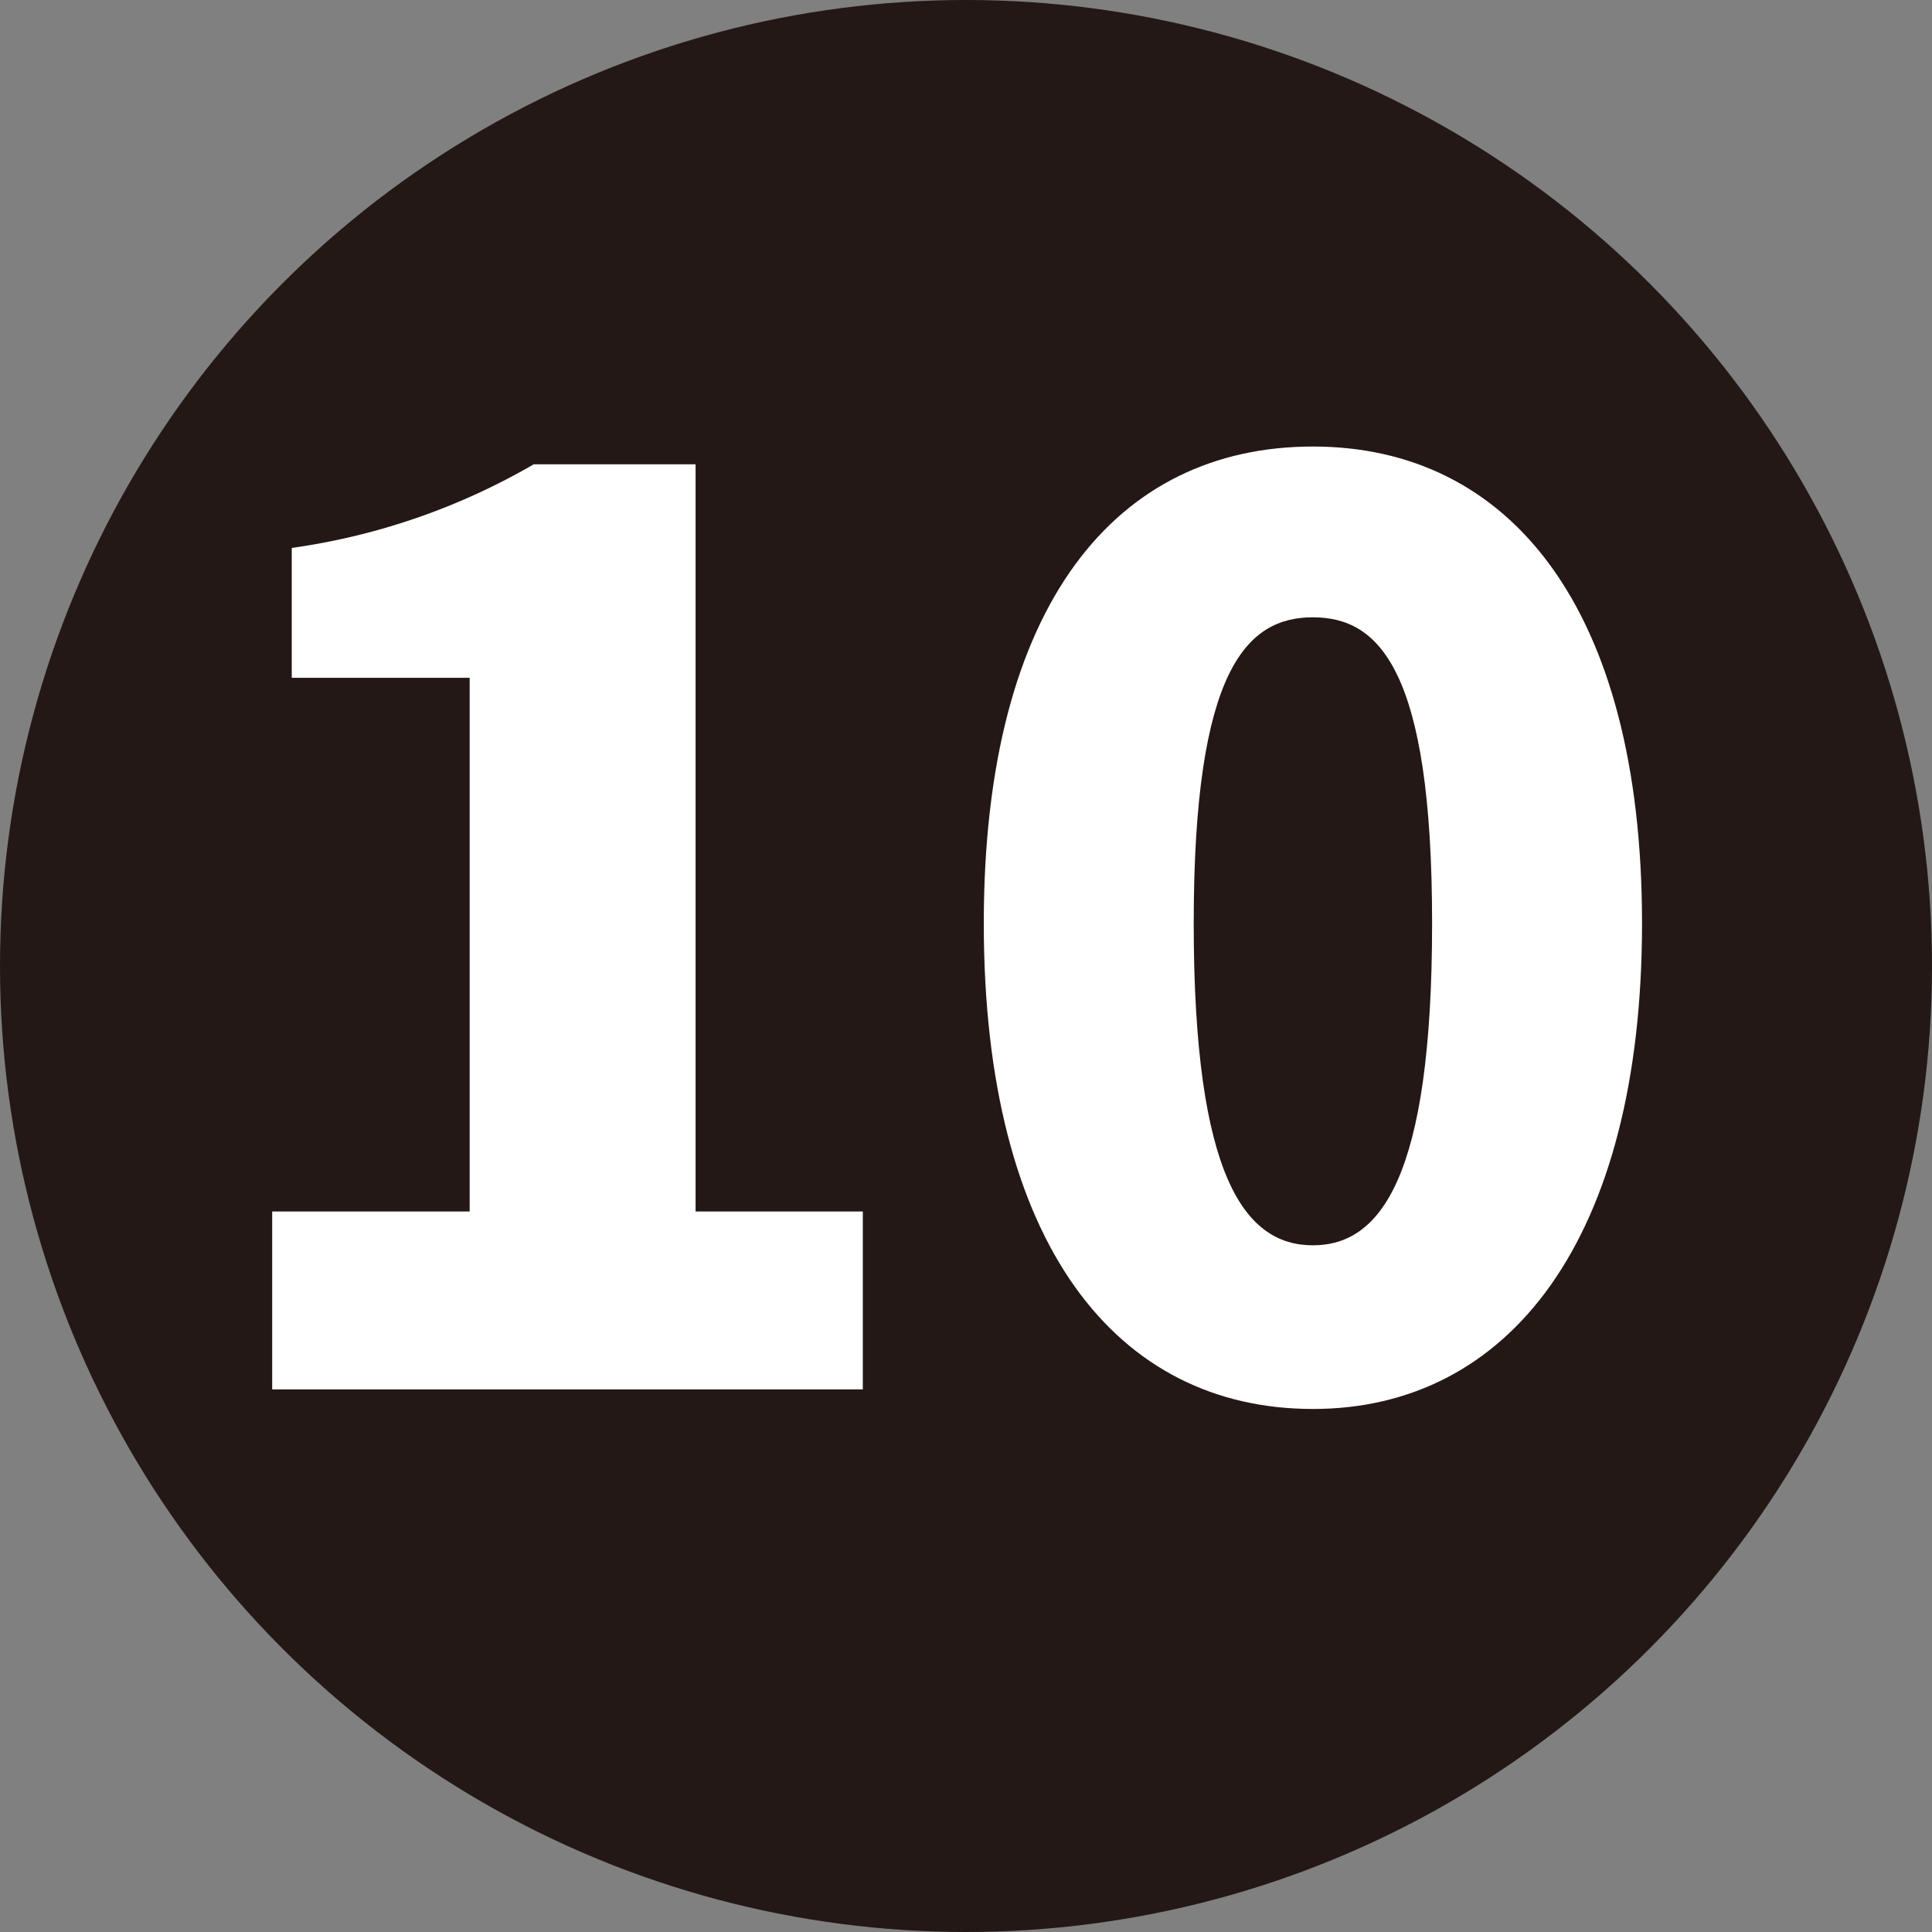
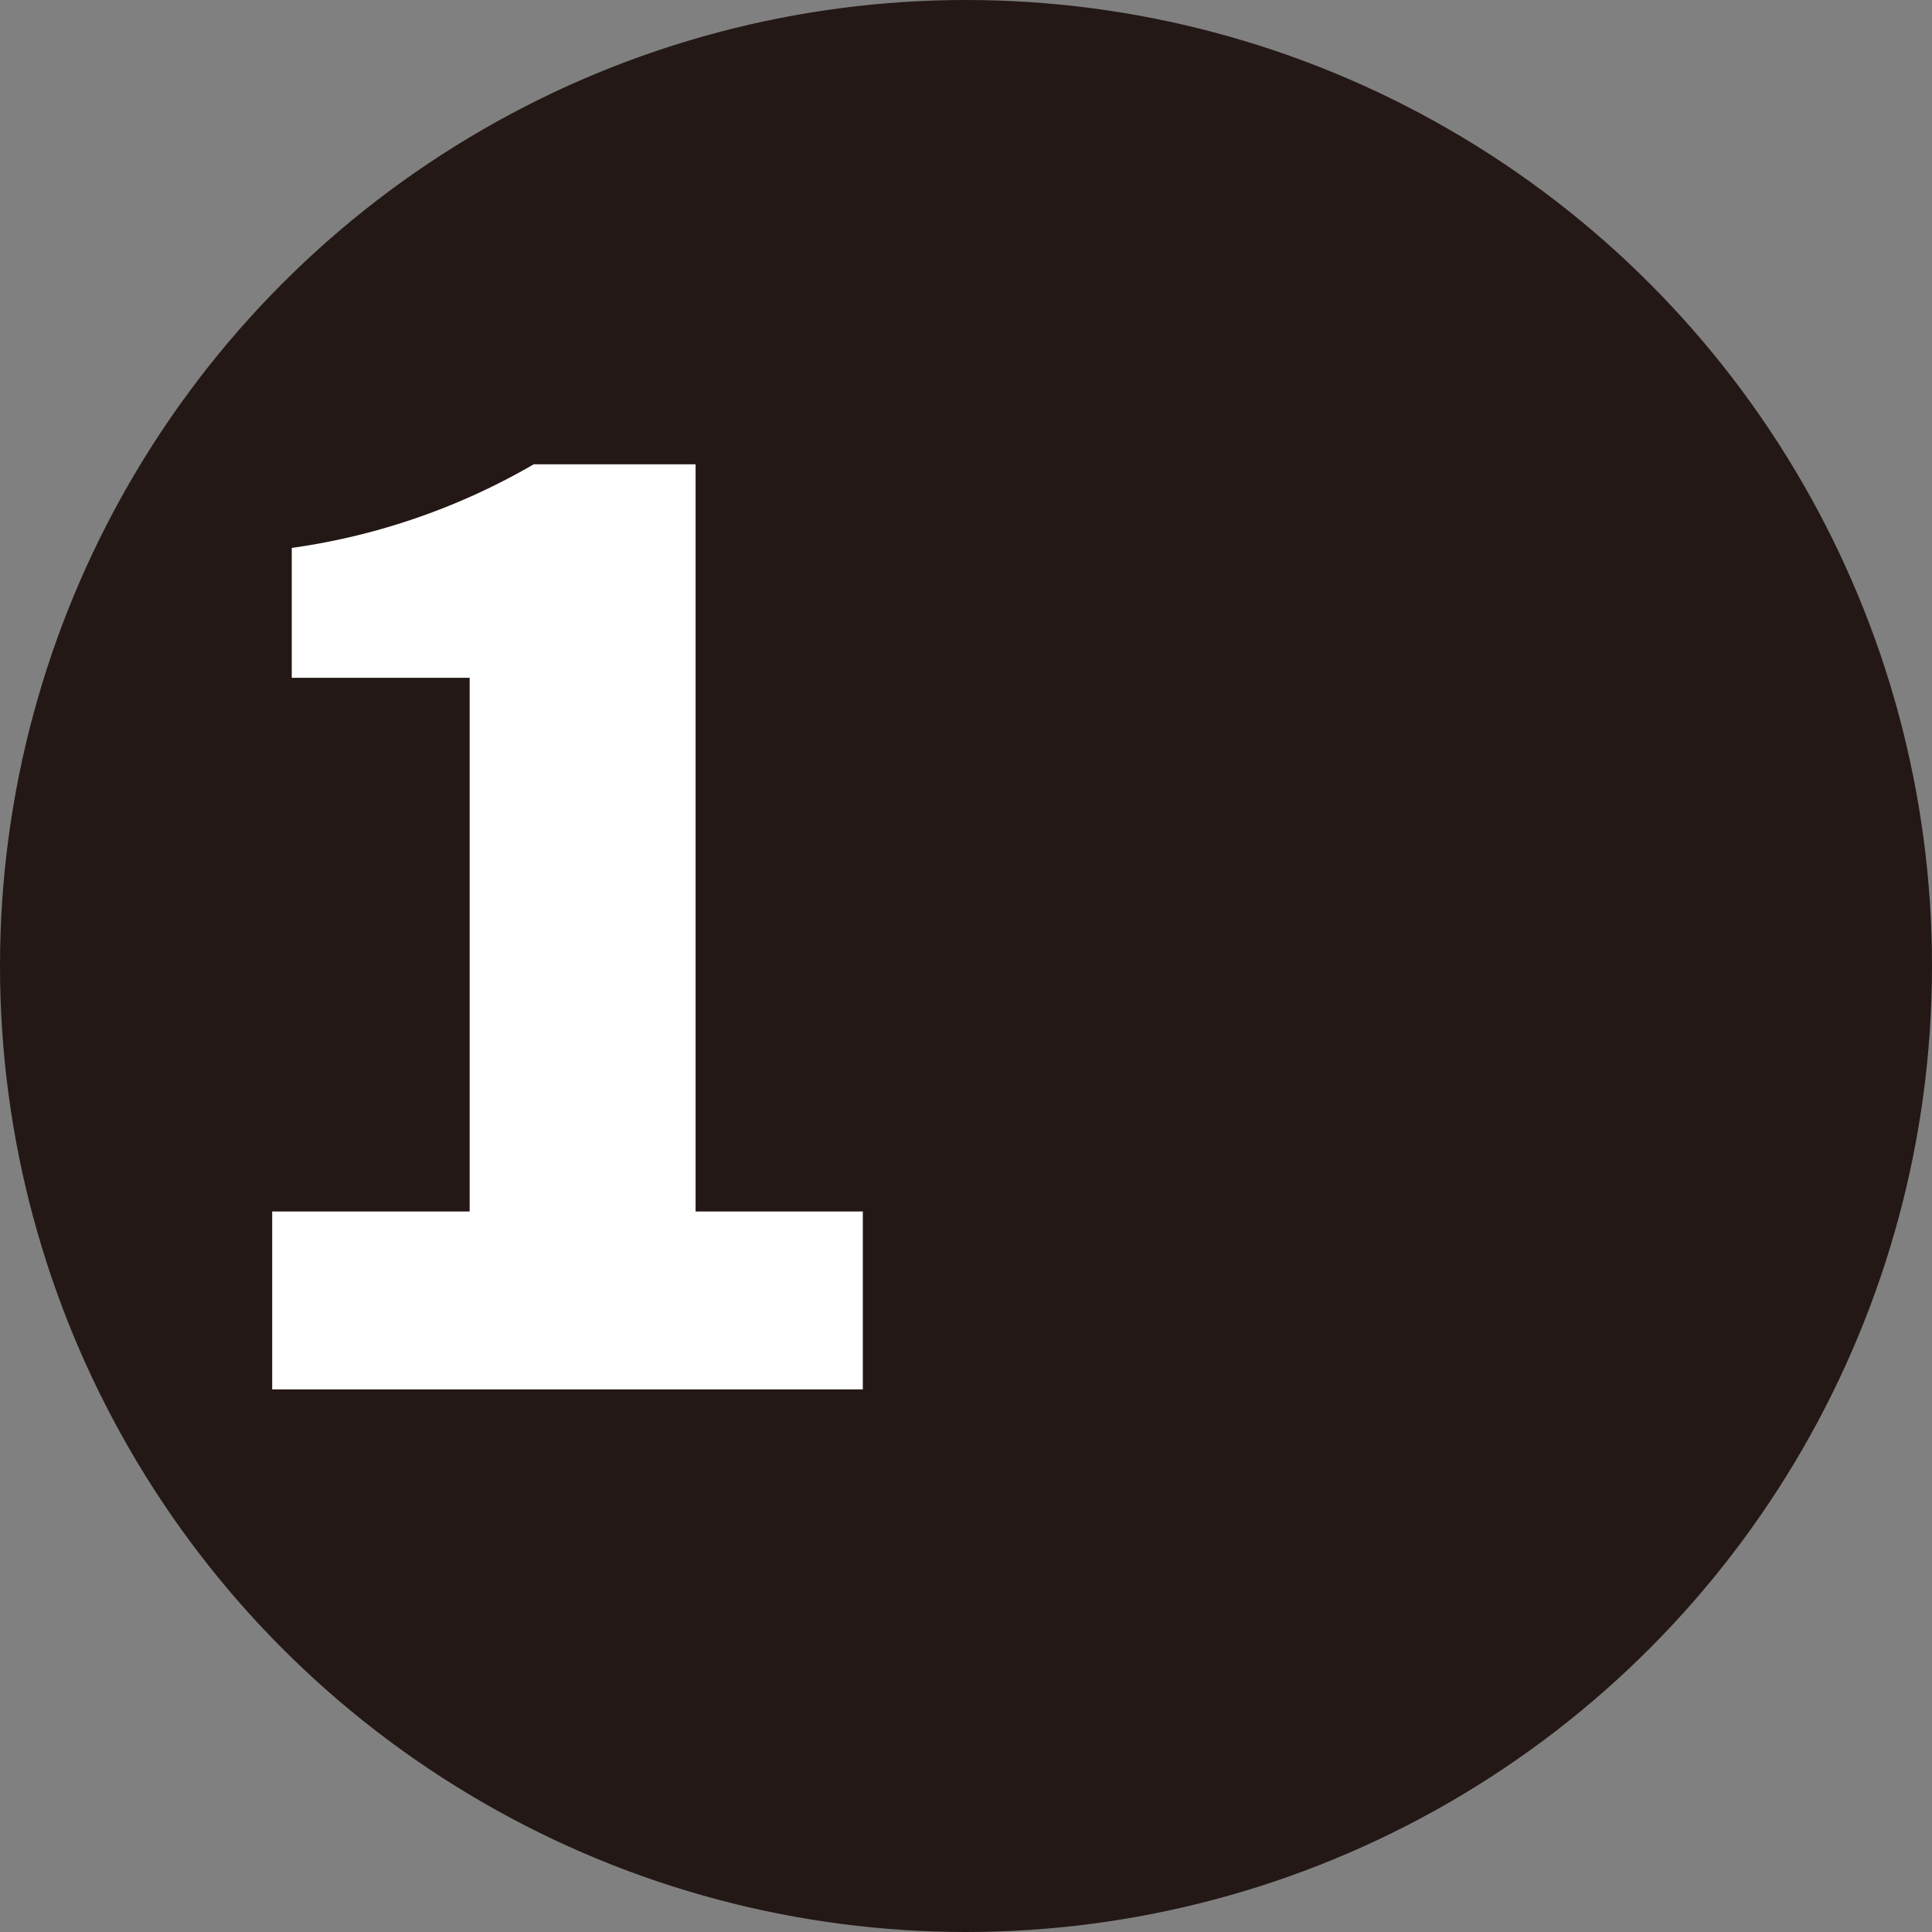
<svg xmlns="http://www.w3.org/2000/svg" viewBox="0 0 10.86 10.86">
  <rect x="0" y="0" width="10.86" height="10.86" fill="#808080" stroke="none" />
  <circle cx="5.43" cy="5.43" fill="#231815" r="5.43" />
  <g fill="#fff">
    <path d="m1.53 6.81h1.11v-3h-1v-.73a3.74 3.74 0 0 0 1.36-.47h.91v4.2h.94v1h-3.32z" />
-     <path d="m5.53 5.19c0-1.8.75-2.68 1.85-2.68s1.85.9 1.85 2.68-.75 2.73-1.85 2.73-1.85-.92-1.85-2.73zm2.52 0c0-1.43-.3-1.72-.67-1.72s-.67.29-.67 1.72.29 1.81.67 1.81.67-.38.67-1.81z" />
  </g>
</svg>